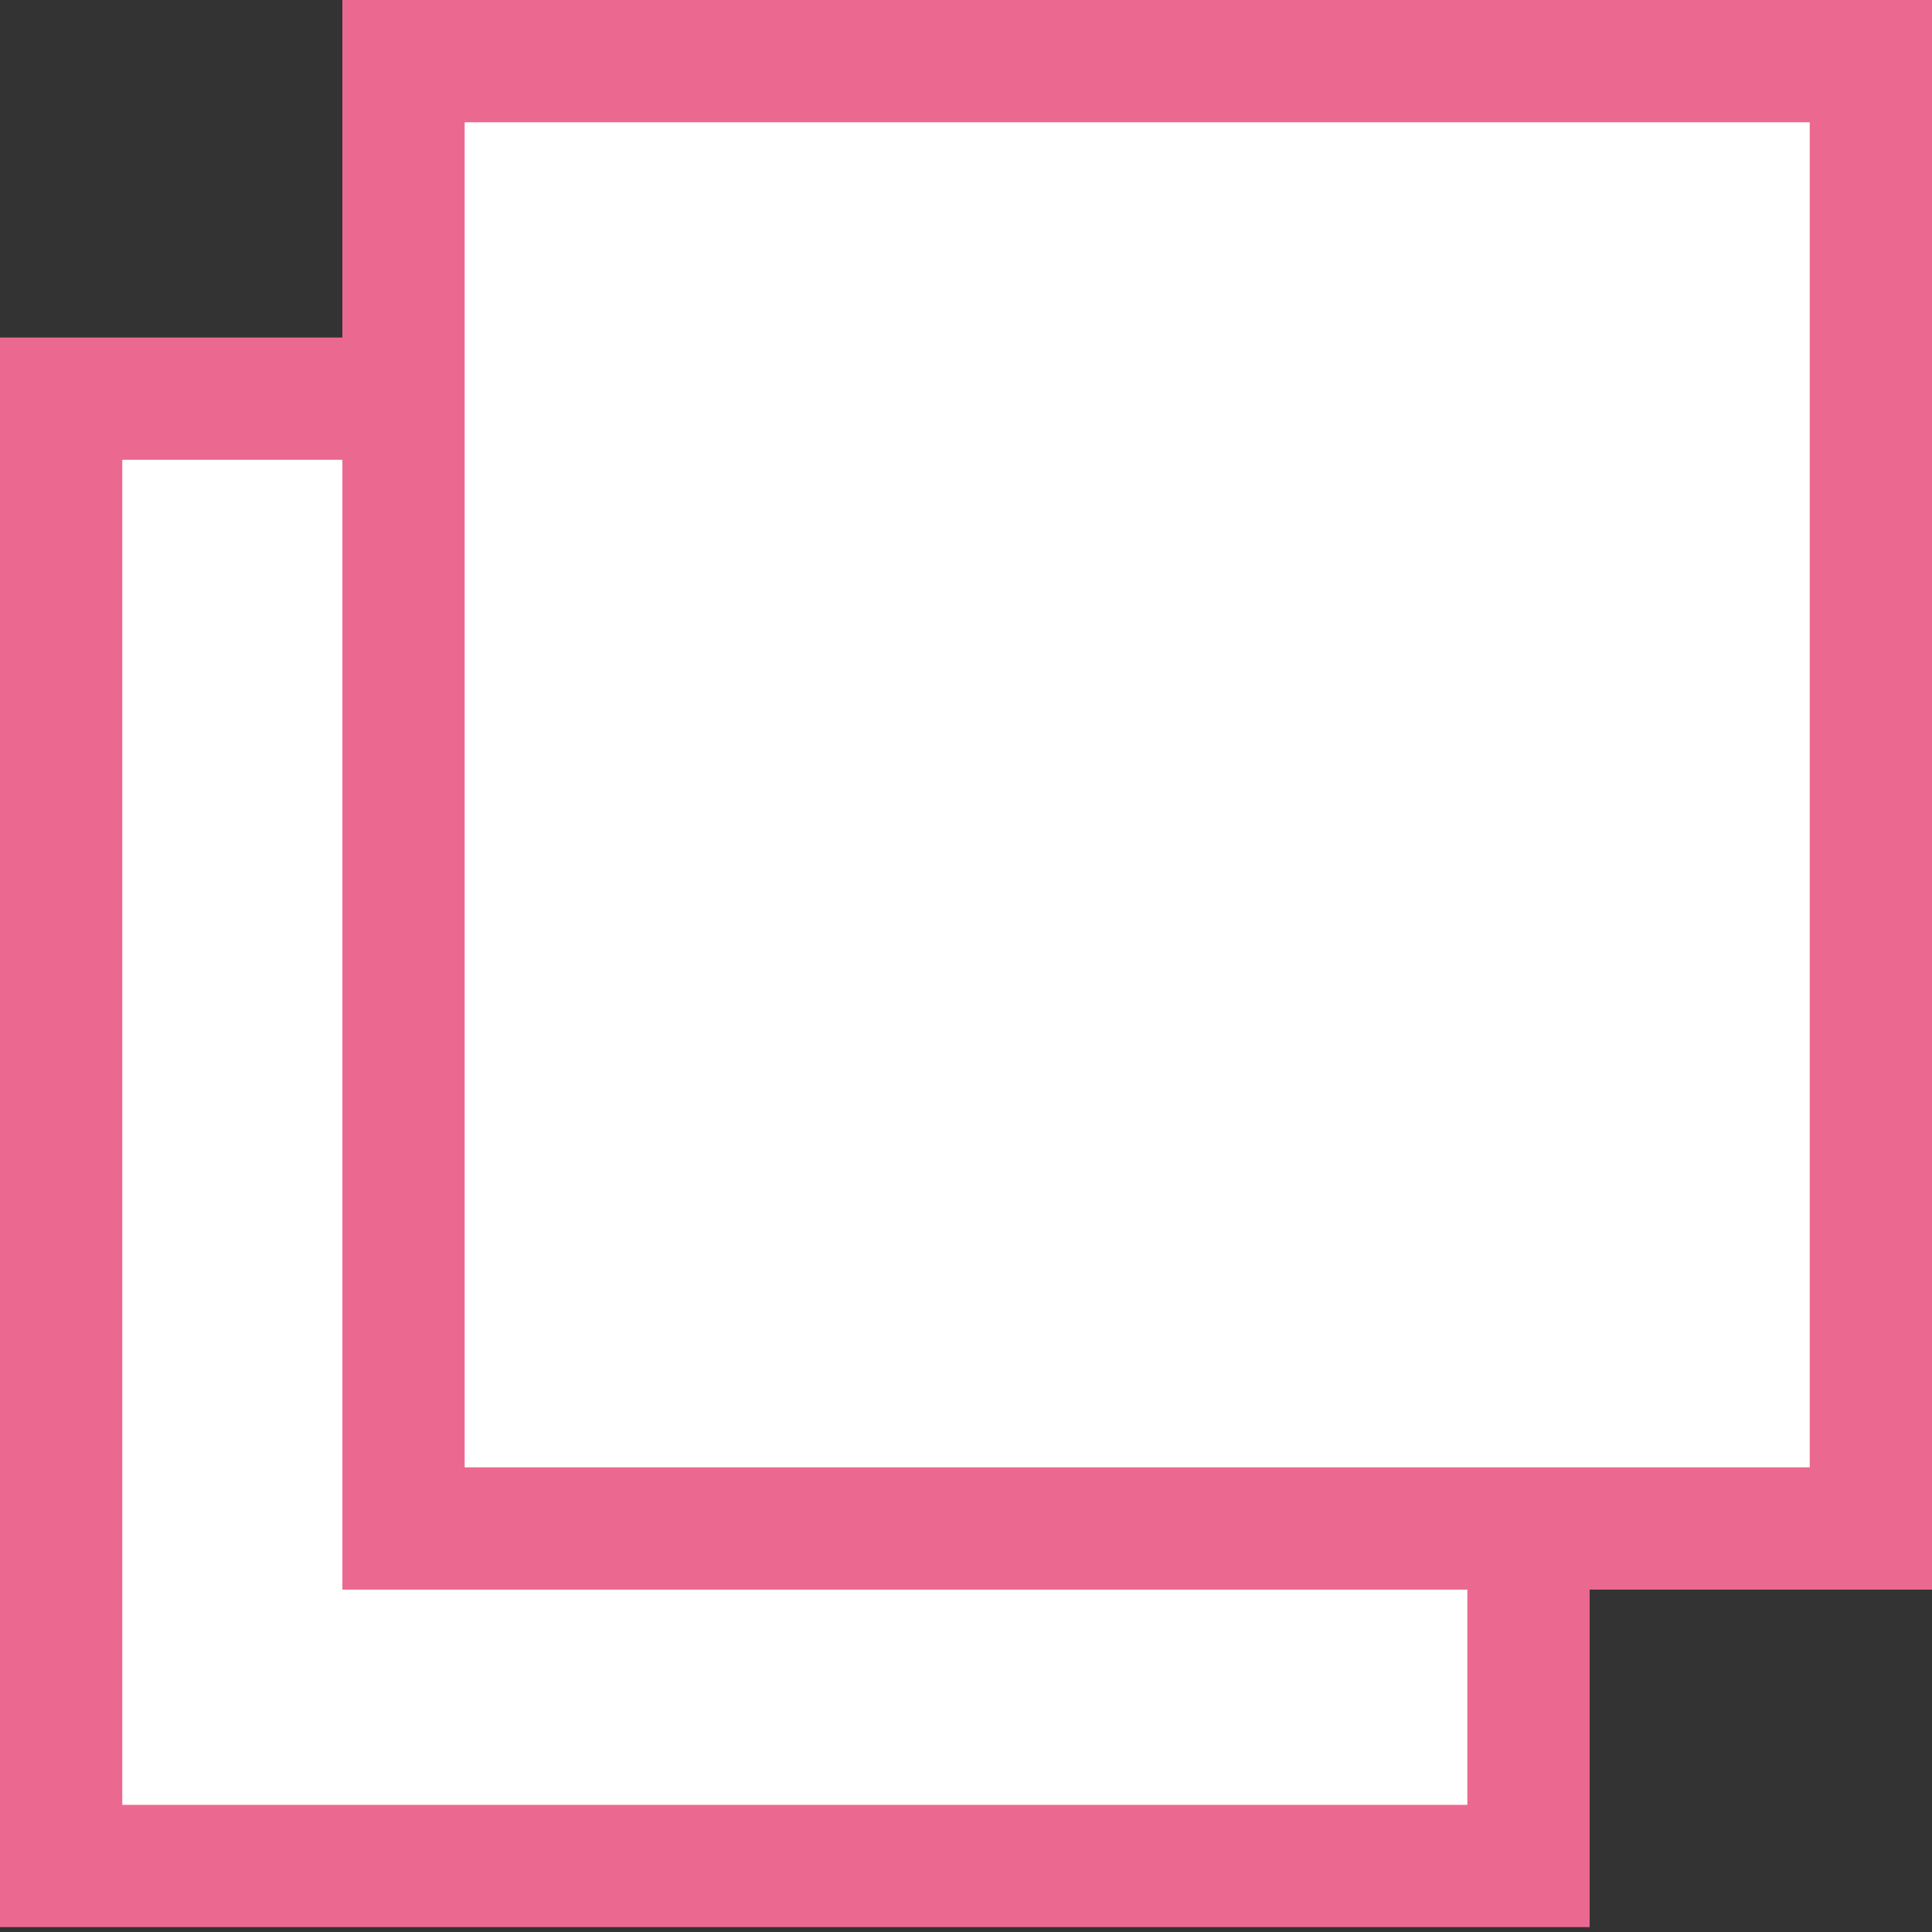
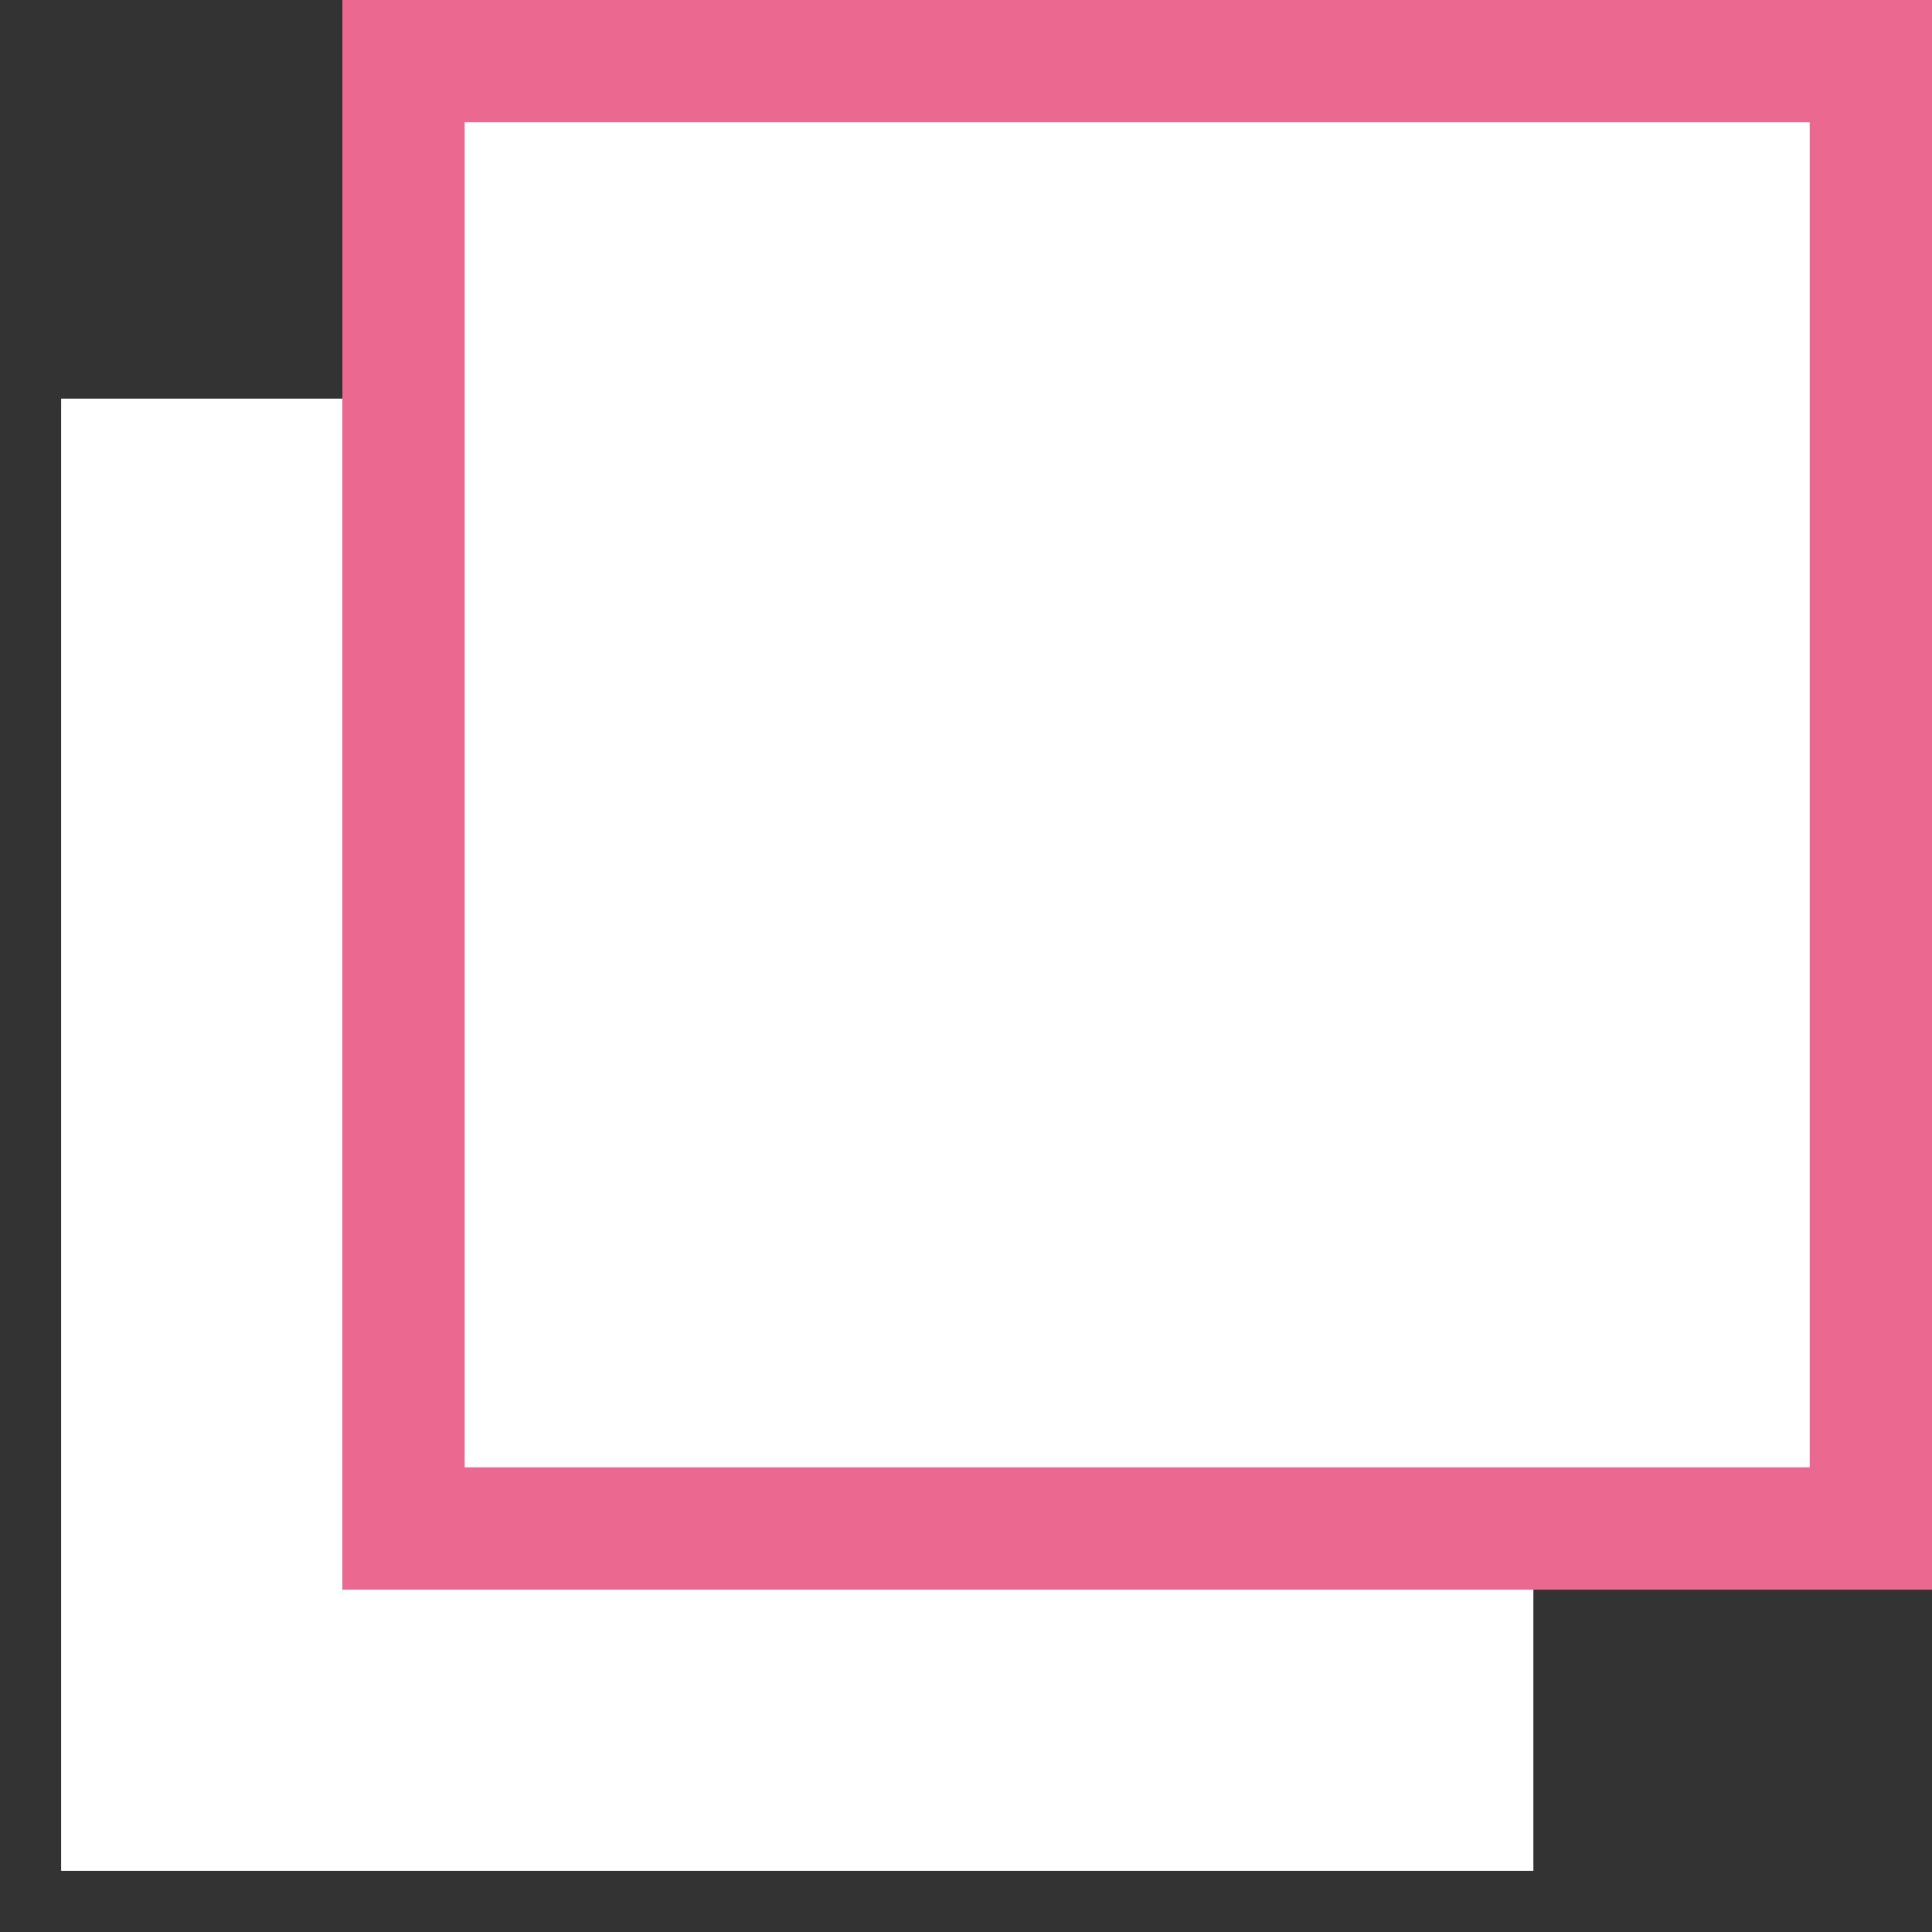
<svg xmlns="http://www.w3.org/2000/svg" id="レイヤー_1" data-name="レイヤー 1" viewBox="0 0 15.8 15.8">
  <rect x="0" y="0" width="15.8" height="15.8" fill="#333333" stroke="none" />
  <defs>
    <style>.cls-1{fill:#fff;}.cls-2{fill:#eb6990;}</style>
  </defs>
  <title>icon-gaibulink</title>
  <rect class="cls-1" x="0.5" y="3.26" width="12.04" height="12.04" />
-   <path class="cls-2" d="M12,3.76v11H1v-11H12m1-1H0v13H13v-13Z" transform="translate(0 0)" />
  <rect class="cls-1" x="3.26" y="0.5" width="12.04" height="12.04" />
  <path class="cls-2" d="M14.8,1V12h-11V1h11m1-1h-13V13h13V0Z" transform="translate(0 0)" />
</svg>